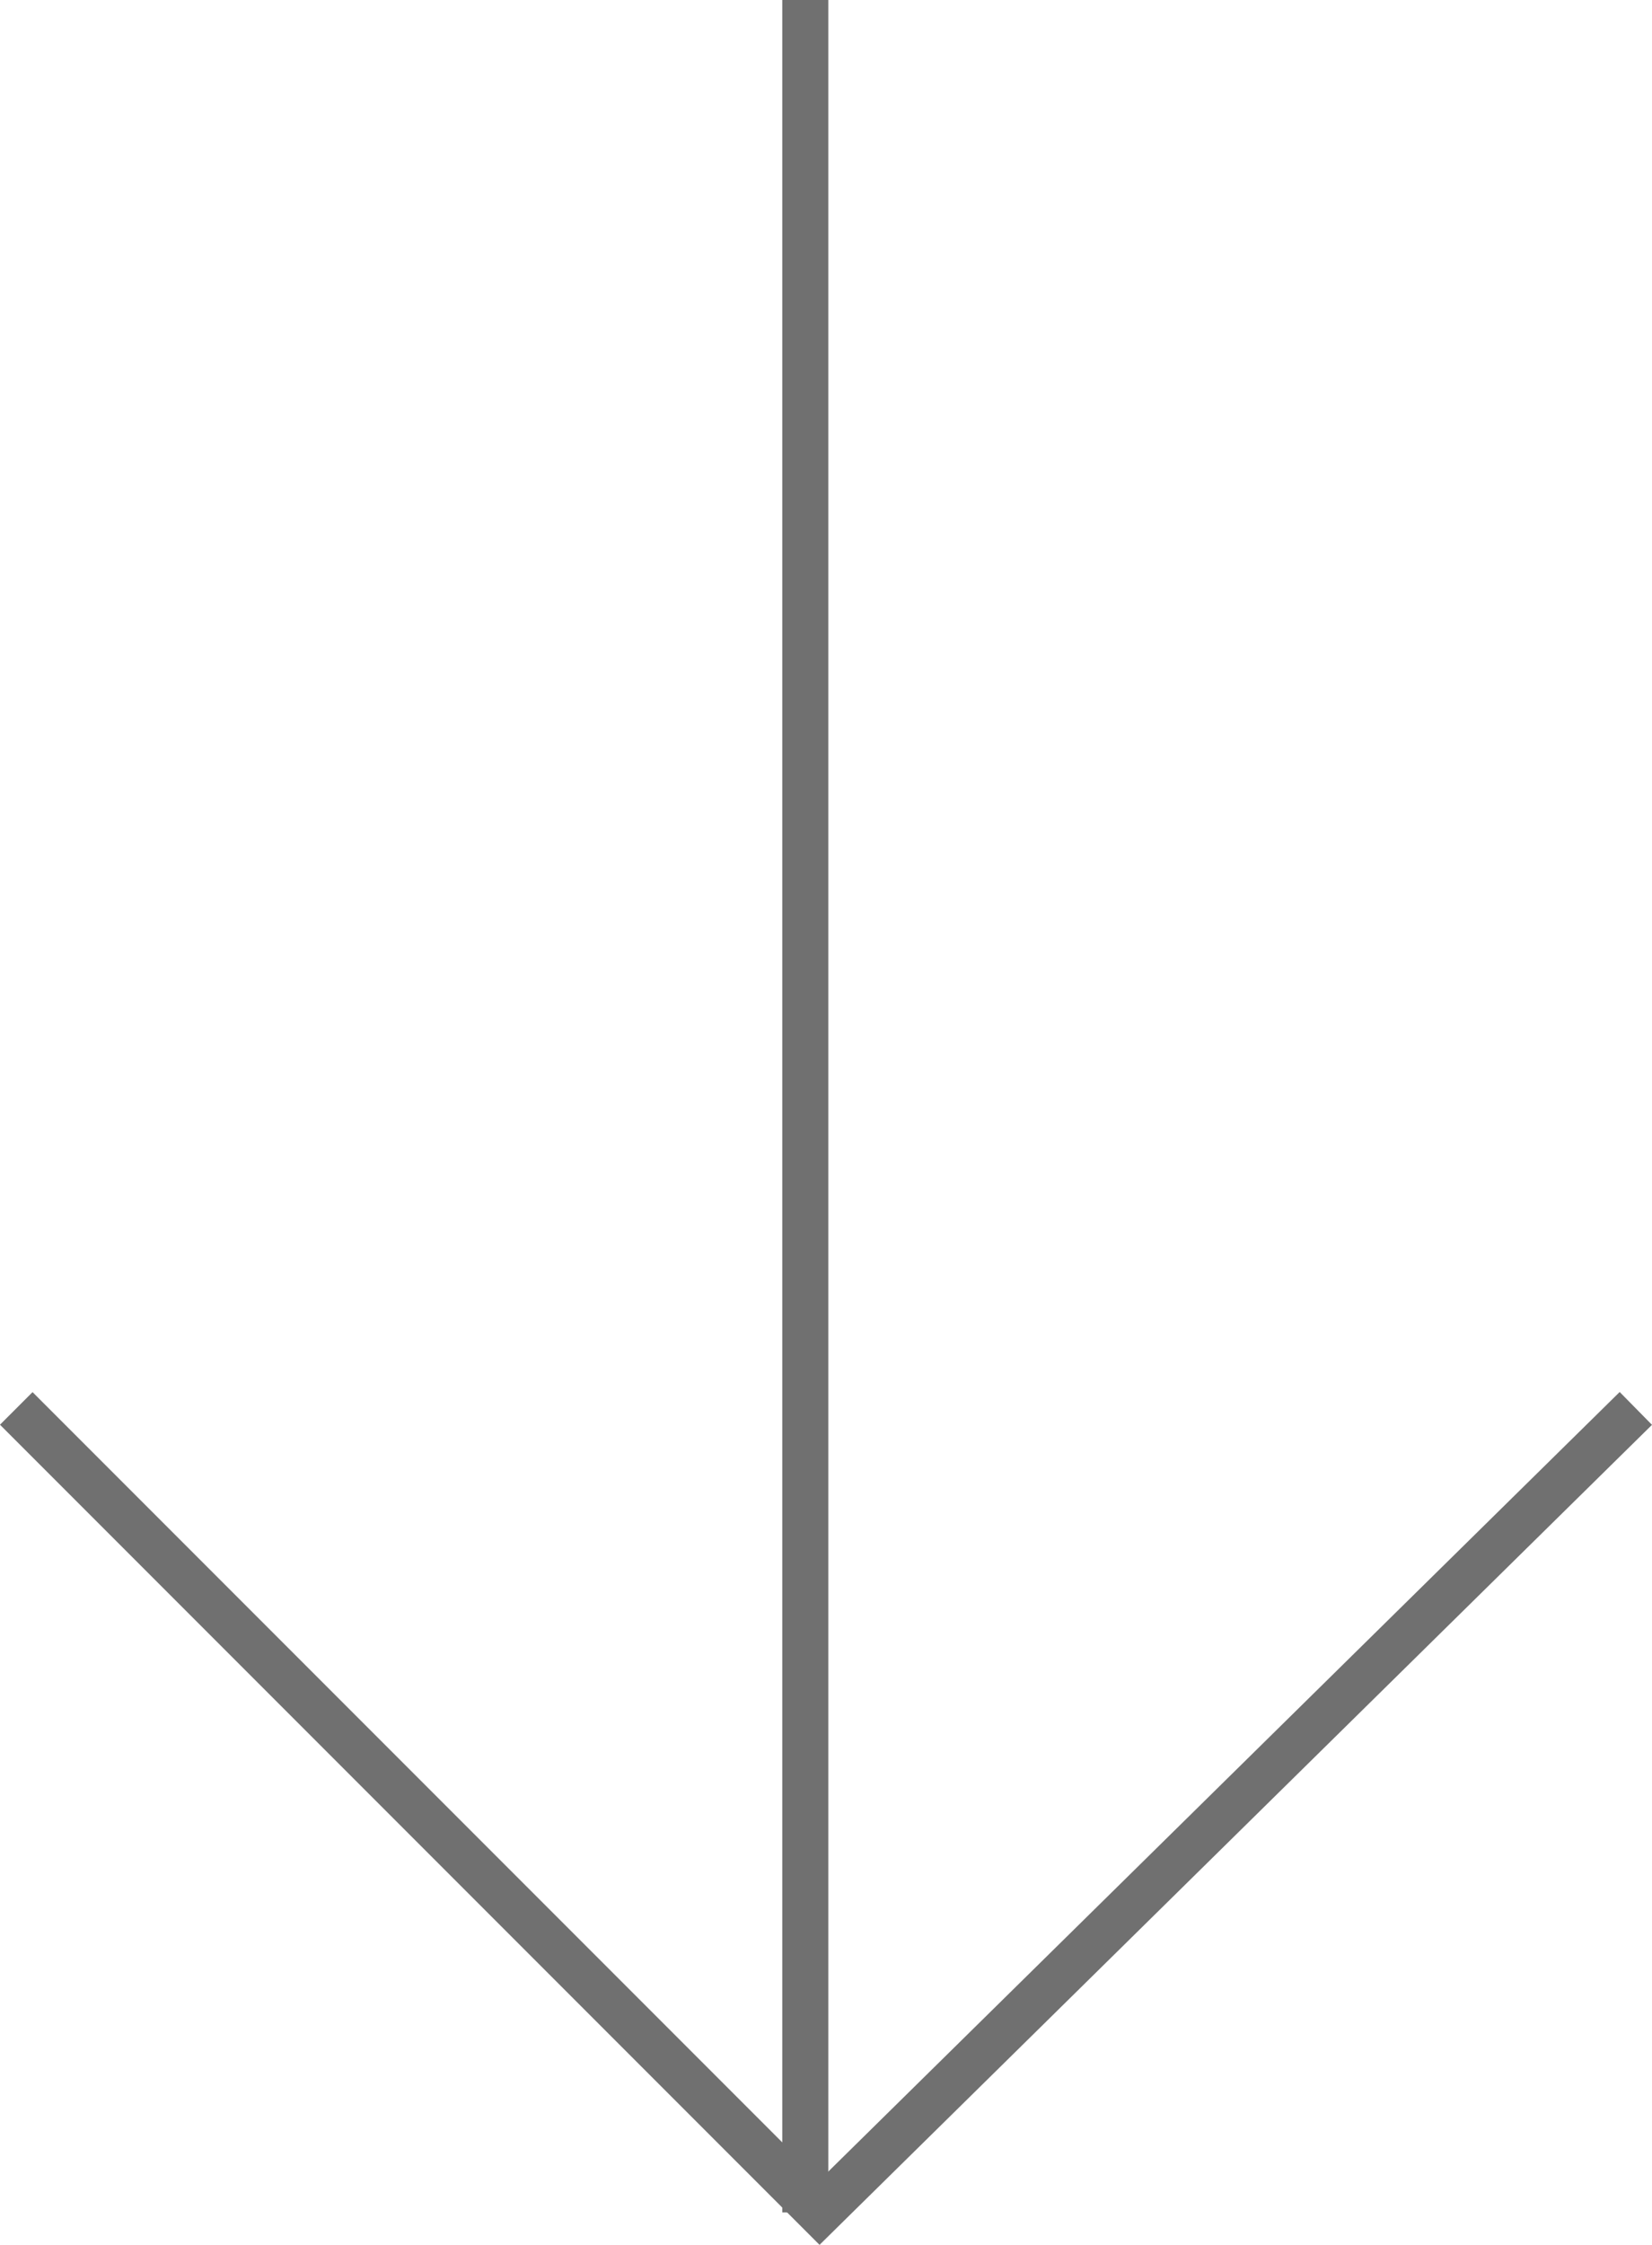
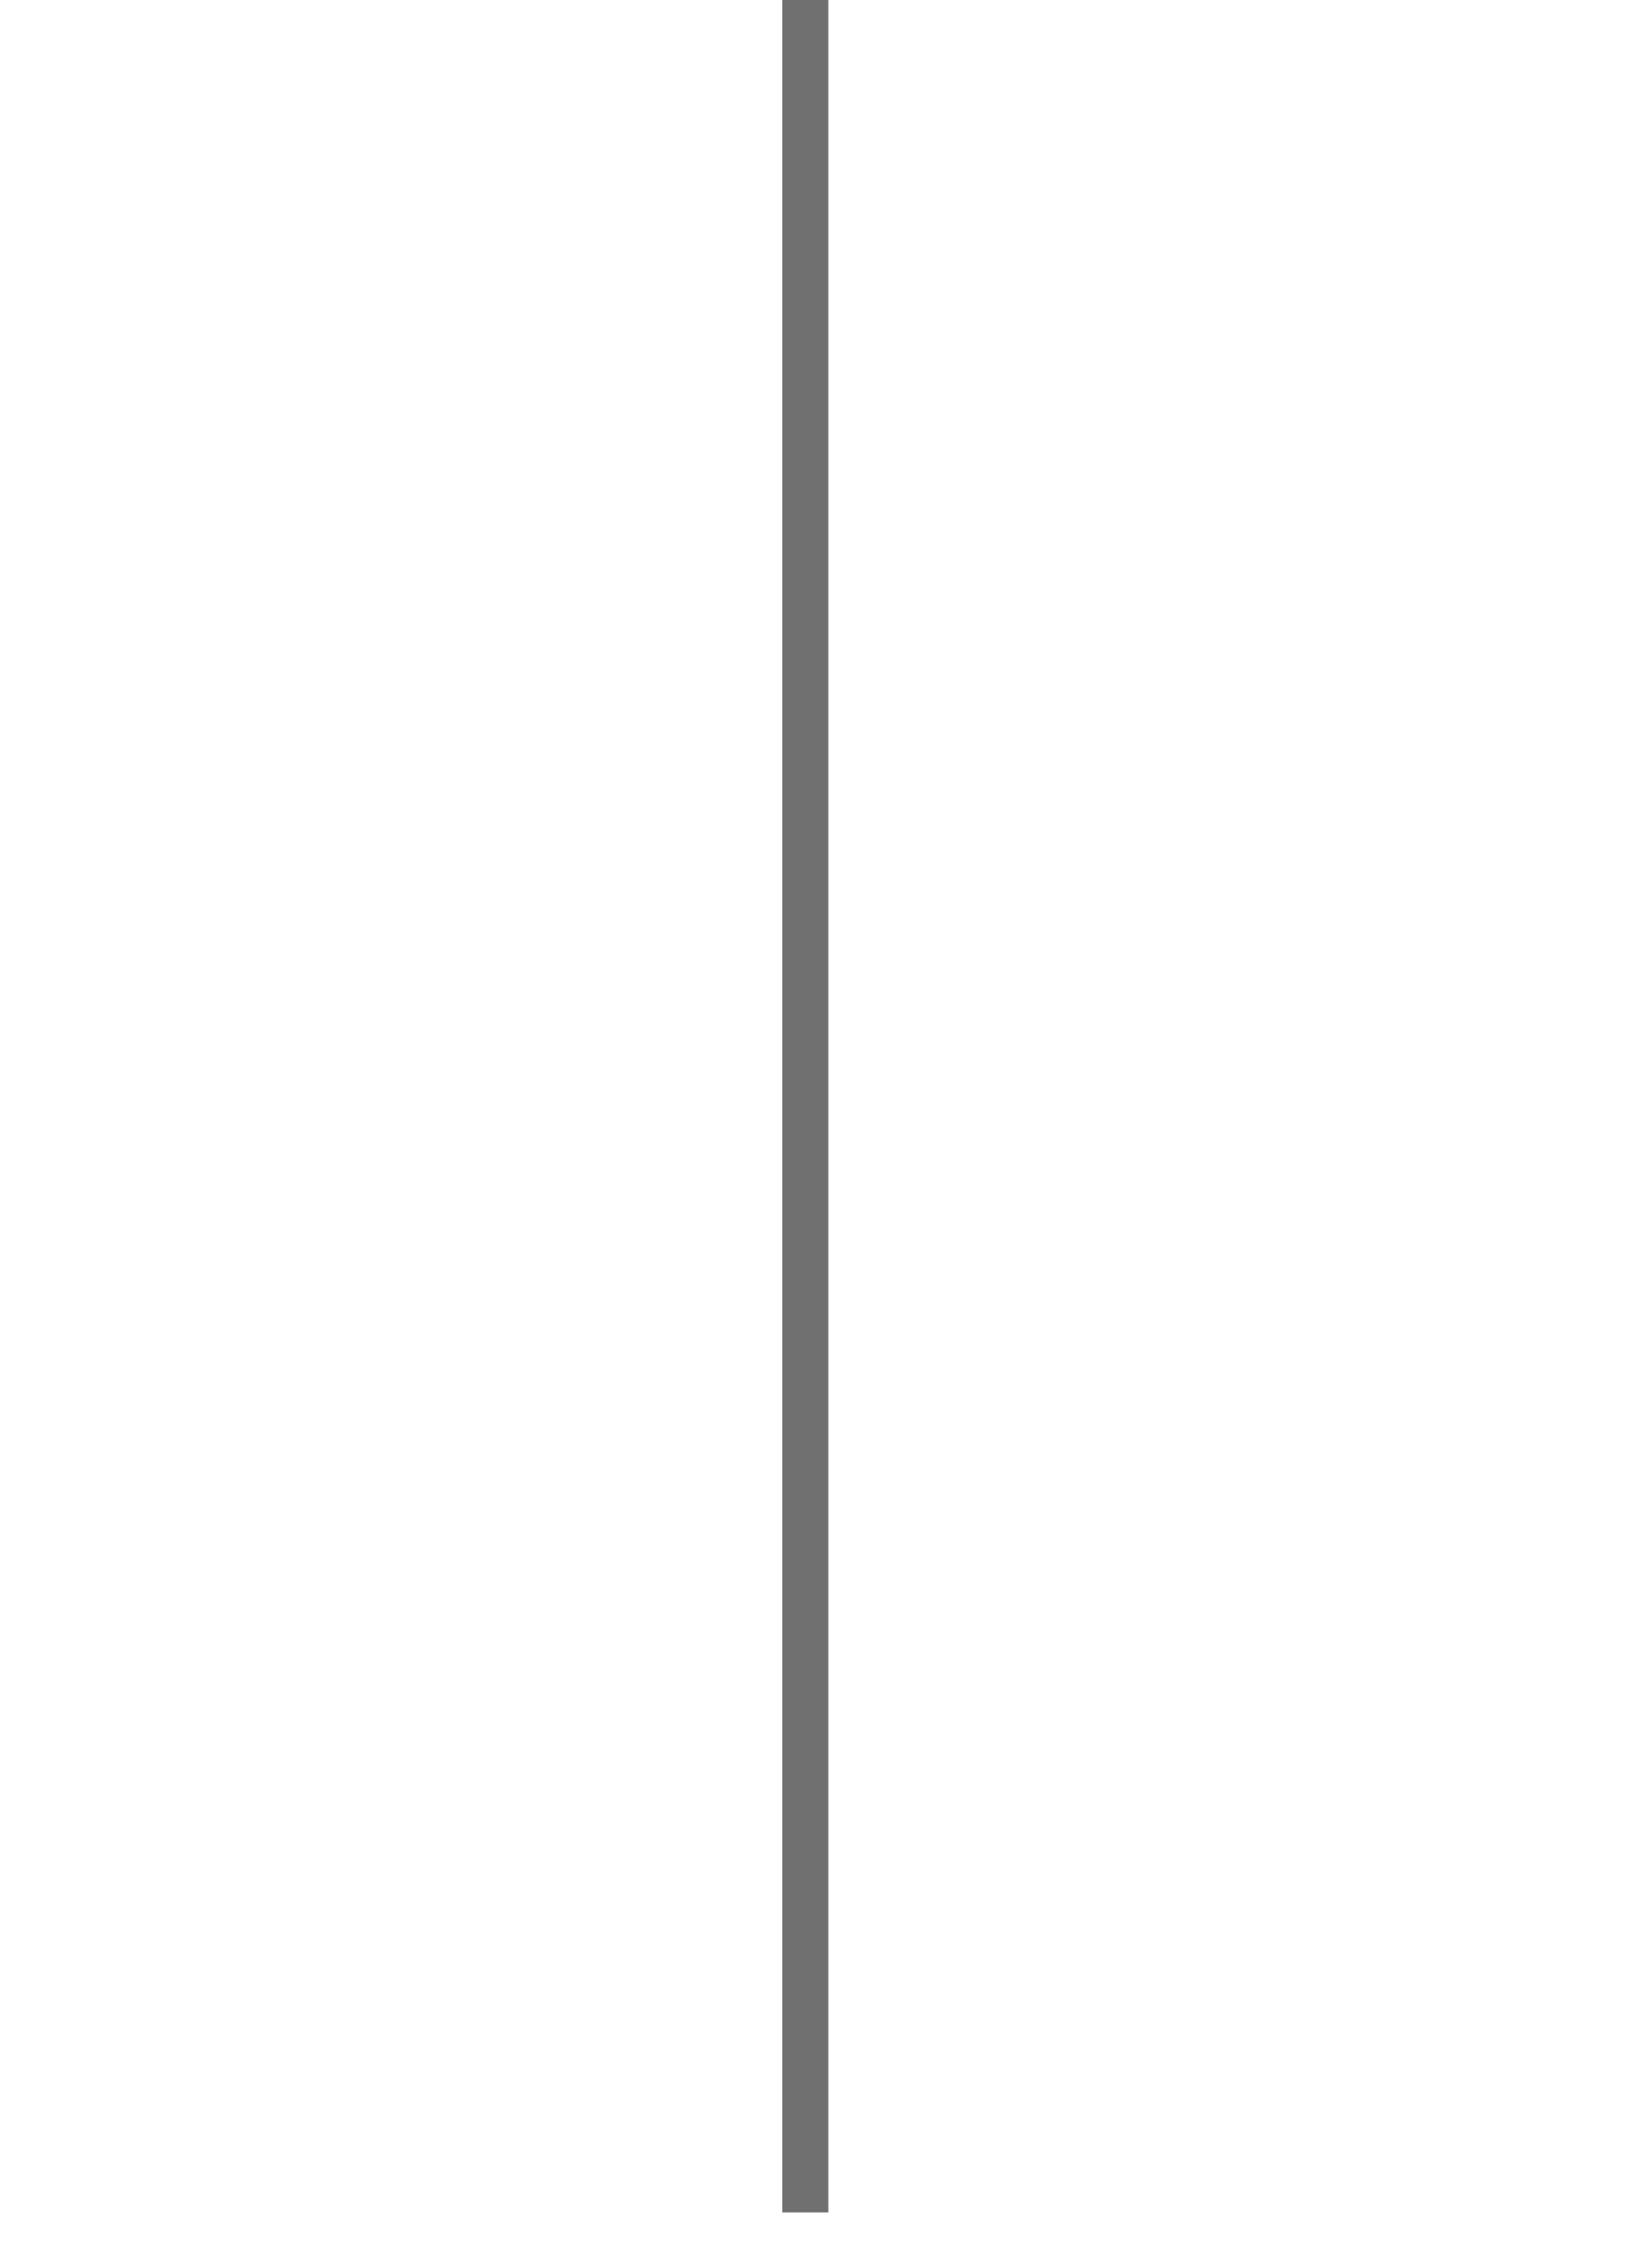
<svg xmlns="http://www.w3.org/2000/svg" width="35.867" height="48.704" viewBox="0 0 35.867 48.704">
  <g id="arrow" transform="translate(-711.065 -1523)">
    <line id="線_3" data-name="線 3" y2="48" transform="translate(728.549 1523)" fill="none" stroke="#707070" stroke-width="1" />
-     <path id="パス_1" data-name="パス 1" d="M686.385,1562.9l17.443,17.443,17.72-17.443" transform="translate(25.033 -9.343)" fill="none" stroke="#707070" stroke-width="1" />
  </g>
</svg>